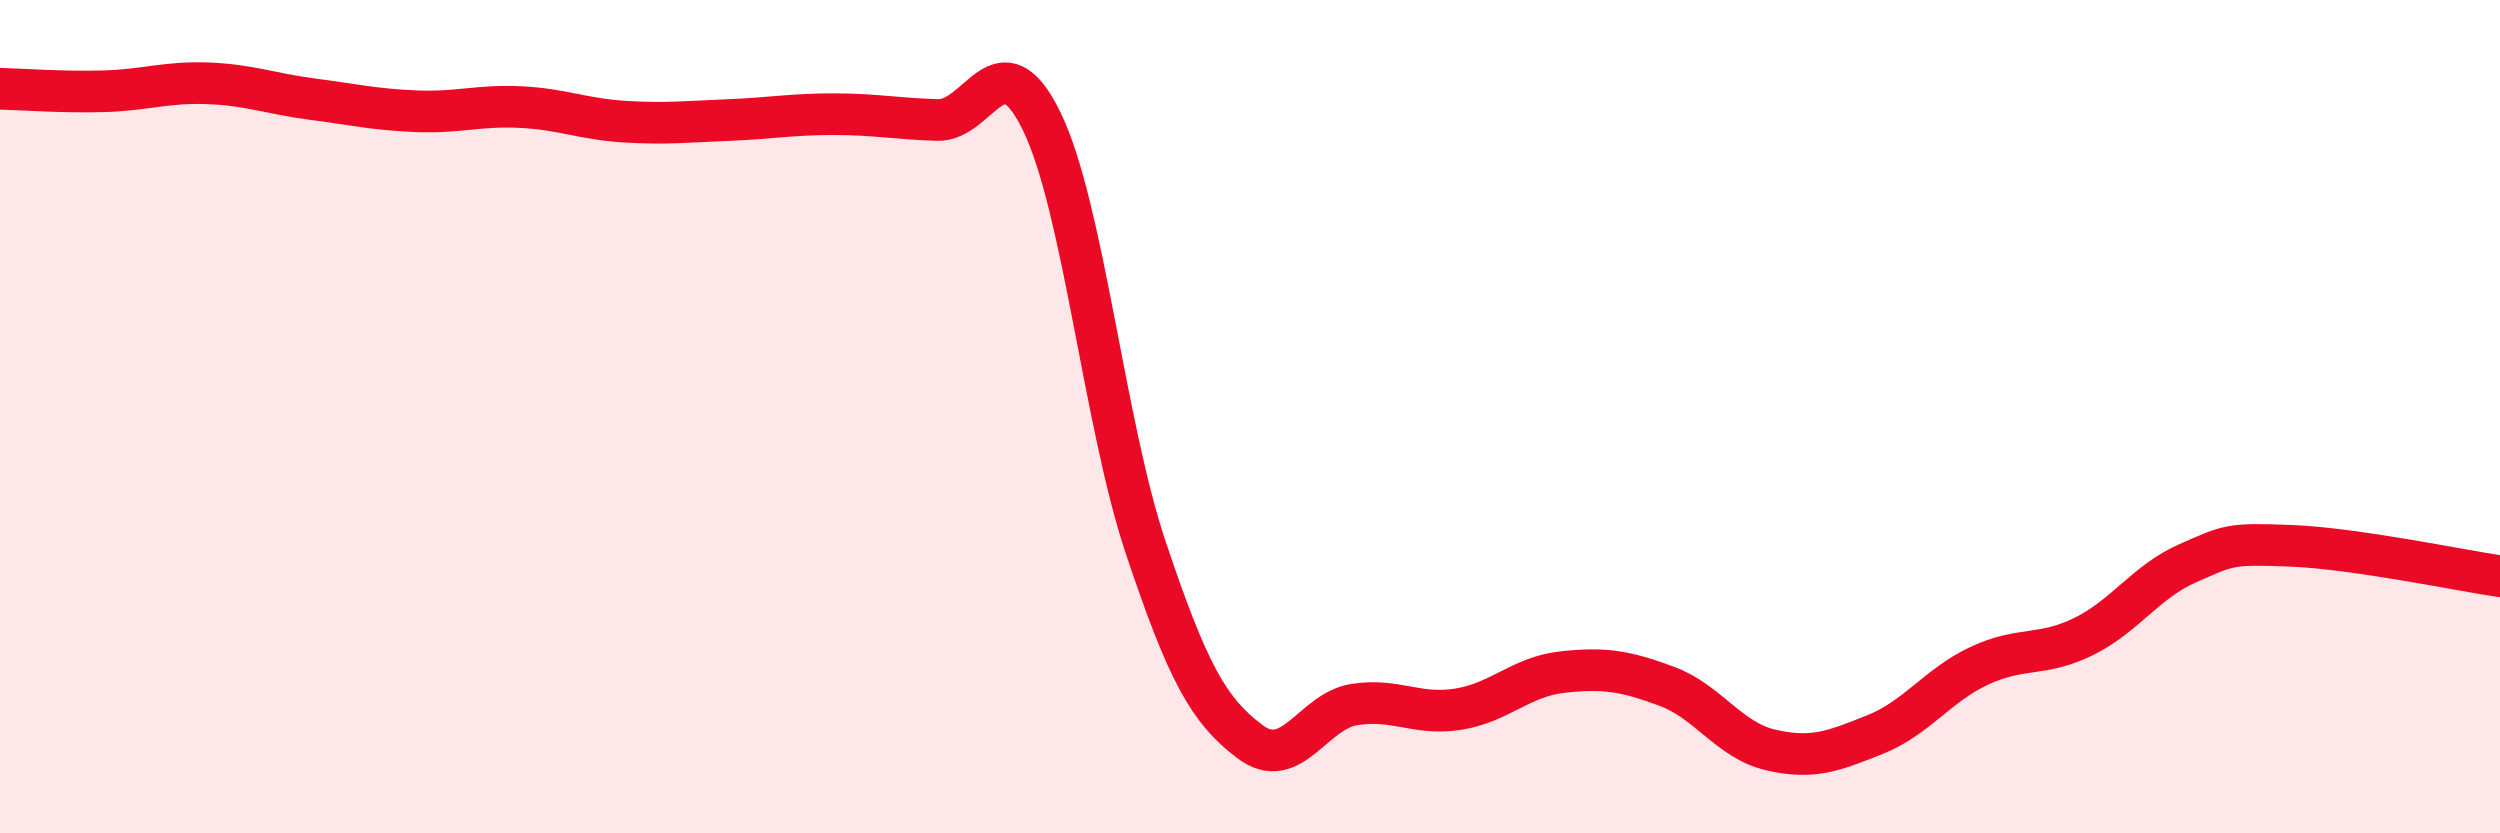
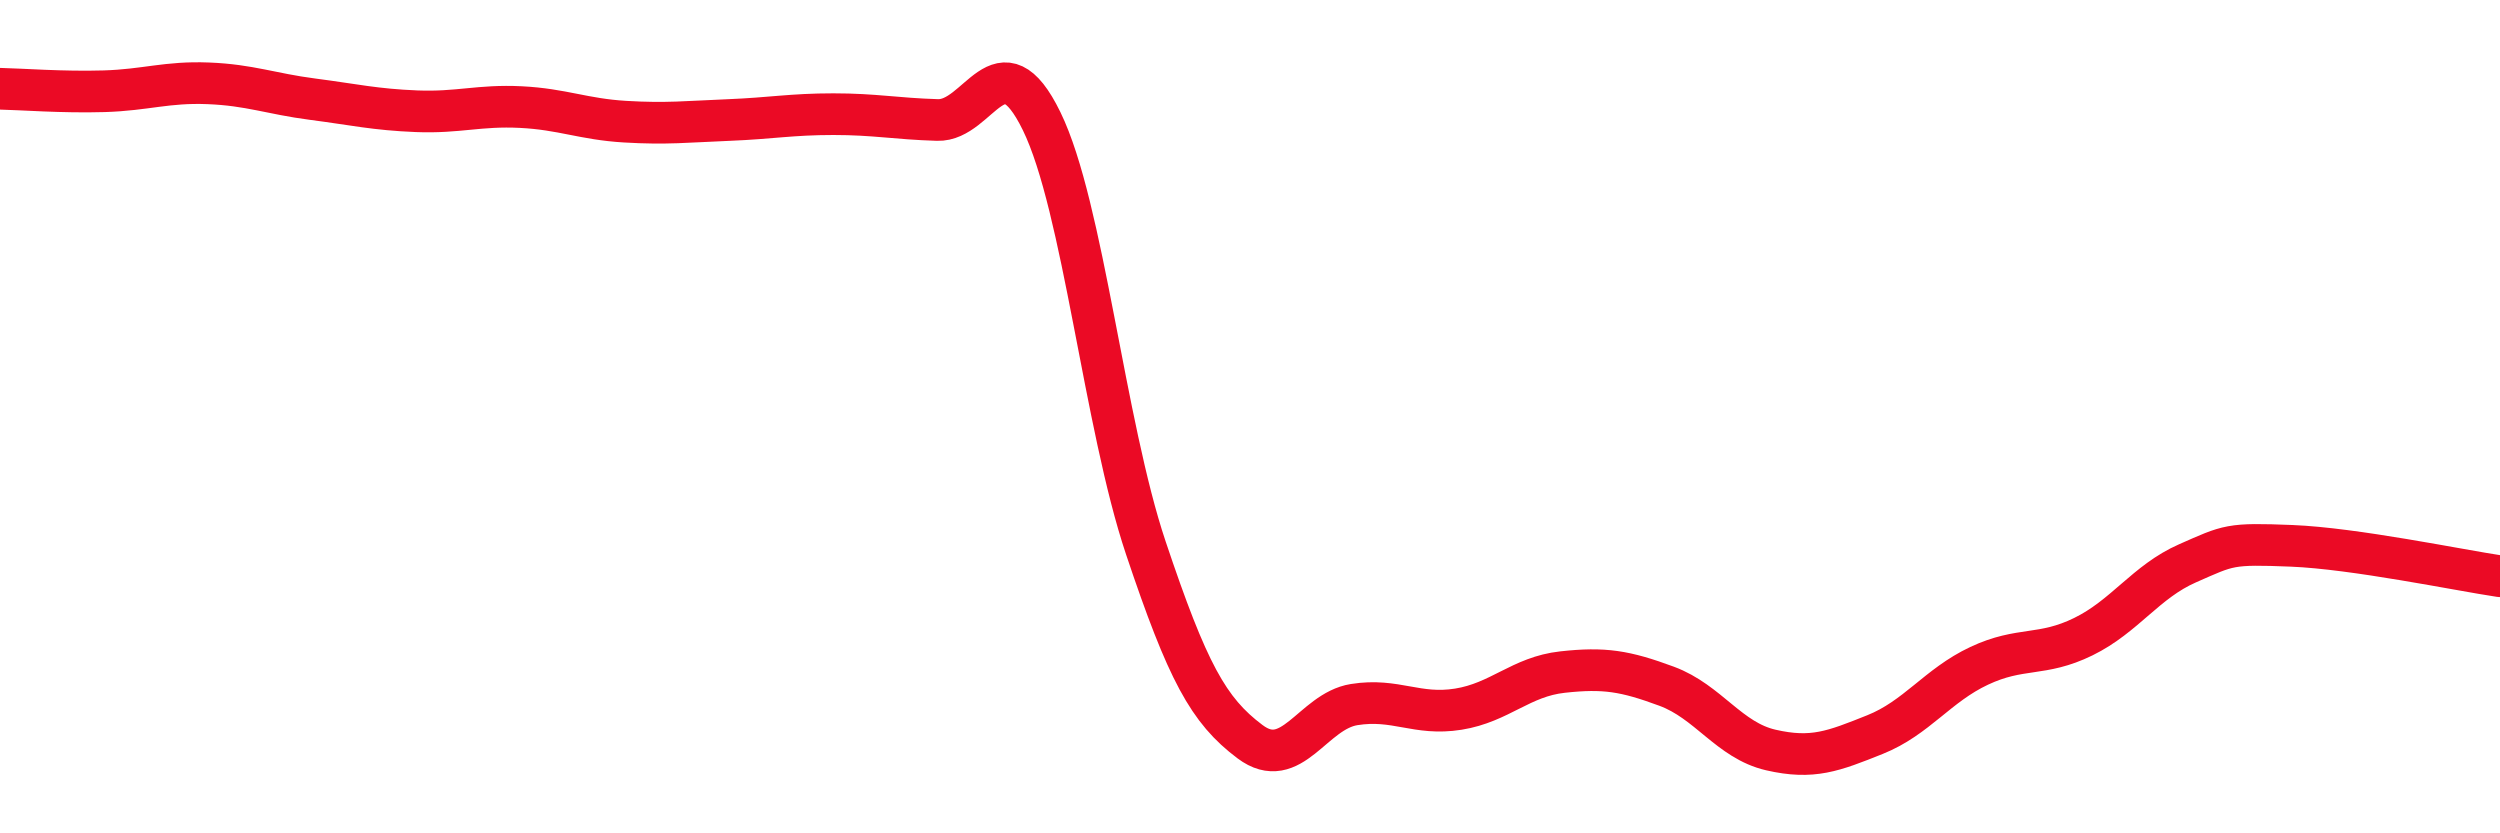
<svg xmlns="http://www.w3.org/2000/svg" width="60" height="20" viewBox="0 0 60 20">
-   <path d="M 0,2.13 C 0.5,2.14 1.5,2.22 2.5,2.19 C 3.5,2.16 4,1.96 5,2 C 6,2.04 6.5,2.25 7.5,2.38 C 8.5,2.51 9,2.63 10,2.67 C 11,2.71 11.5,2.52 12.5,2.57 C 13.5,2.62 14,2.86 15,2.92 C 16,2.98 16.5,2.92 17.5,2.88 C 18.5,2.84 19,2.74 20,2.74 C 21,2.74 21.5,2.85 22.5,2.88 C 23.5,2.91 24,0.86 25,2.91 C 26,4.96 26.5,10.17 27.5,13.15 C 28.5,16.13 29,17.05 30,17.8 C 31,18.55 31.5,17.07 32.5,16.91 C 33.5,16.75 34,17.18 35,17.02 C 36,16.86 36.5,16.24 37.5,16.13 C 38.5,16.02 39,16.1 40,16.47 C 41,16.84 41.5,17.77 42.5,18 C 43.5,18.23 44,18.03 45,17.63 C 46,17.23 46.5,16.45 47.5,15.98 C 48.5,15.51 49,15.77 50,15.28 C 51,14.79 51.5,13.96 52.5,13.52 C 53.5,13.08 53.5,13.04 55,13.1 C 56.5,13.16 59,13.68 60,13.83L60 20L0 20Z" fill="#EB0A25" opacity="0.1" stroke-linecap="round" stroke-linejoin="round" />
  <path d="M 0,2.13 C 0.5,2.14 1.5,2.22 2.5,2.19 C 3.5,2.16 4,1.96 5,2 C 6,2.04 6.5,2.25 7.5,2.38 C 8.5,2.51 9,2.63 10,2.67 C 11,2.71 11.5,2.52 12.5,2.57 C 13.5,2.62 14,2.86 15,2.92 C 16,2.98 16.5,2.92 17.5,2.88 C 18.5,2.84 19,2.74 20,2.74 C 21,2.74 21.5,2.85 22.5,2.88 C 23.5,2.91 24,0.86 25,2.91 C 26,4.96 26.5,10.17 27.5,13.15 C 28.5,16.13 29,17.05 30,17.8 C 31,18.55 31.5,17.07 32.5,16.91 C 33.5,16.75 34,17.18 35,17.02 C 36,16.86 36.5,16.24 37.5,16.13 C 38.5,16.02 39,16.1 40,16.47 C 41,16.84 41.5,17.77 42.5,18 C 43.5,18.23 44,18.03 45,17.63 C 46,17.23 46.5,16.45 47.5,15.98 C 48.5,15.51 49,15.77 50,15.28 C 51,14.79 51.5,13.96 52.5,13.52 C 53.5,13.08 53.5,13.04 55,13.1 C 56.5,13.16 59,13.68 60,13.83" stroke="#EB0A25" stroke-width="1" fill="none" stroke-linecap="round" stroke-linejoin="round" />
</svg>